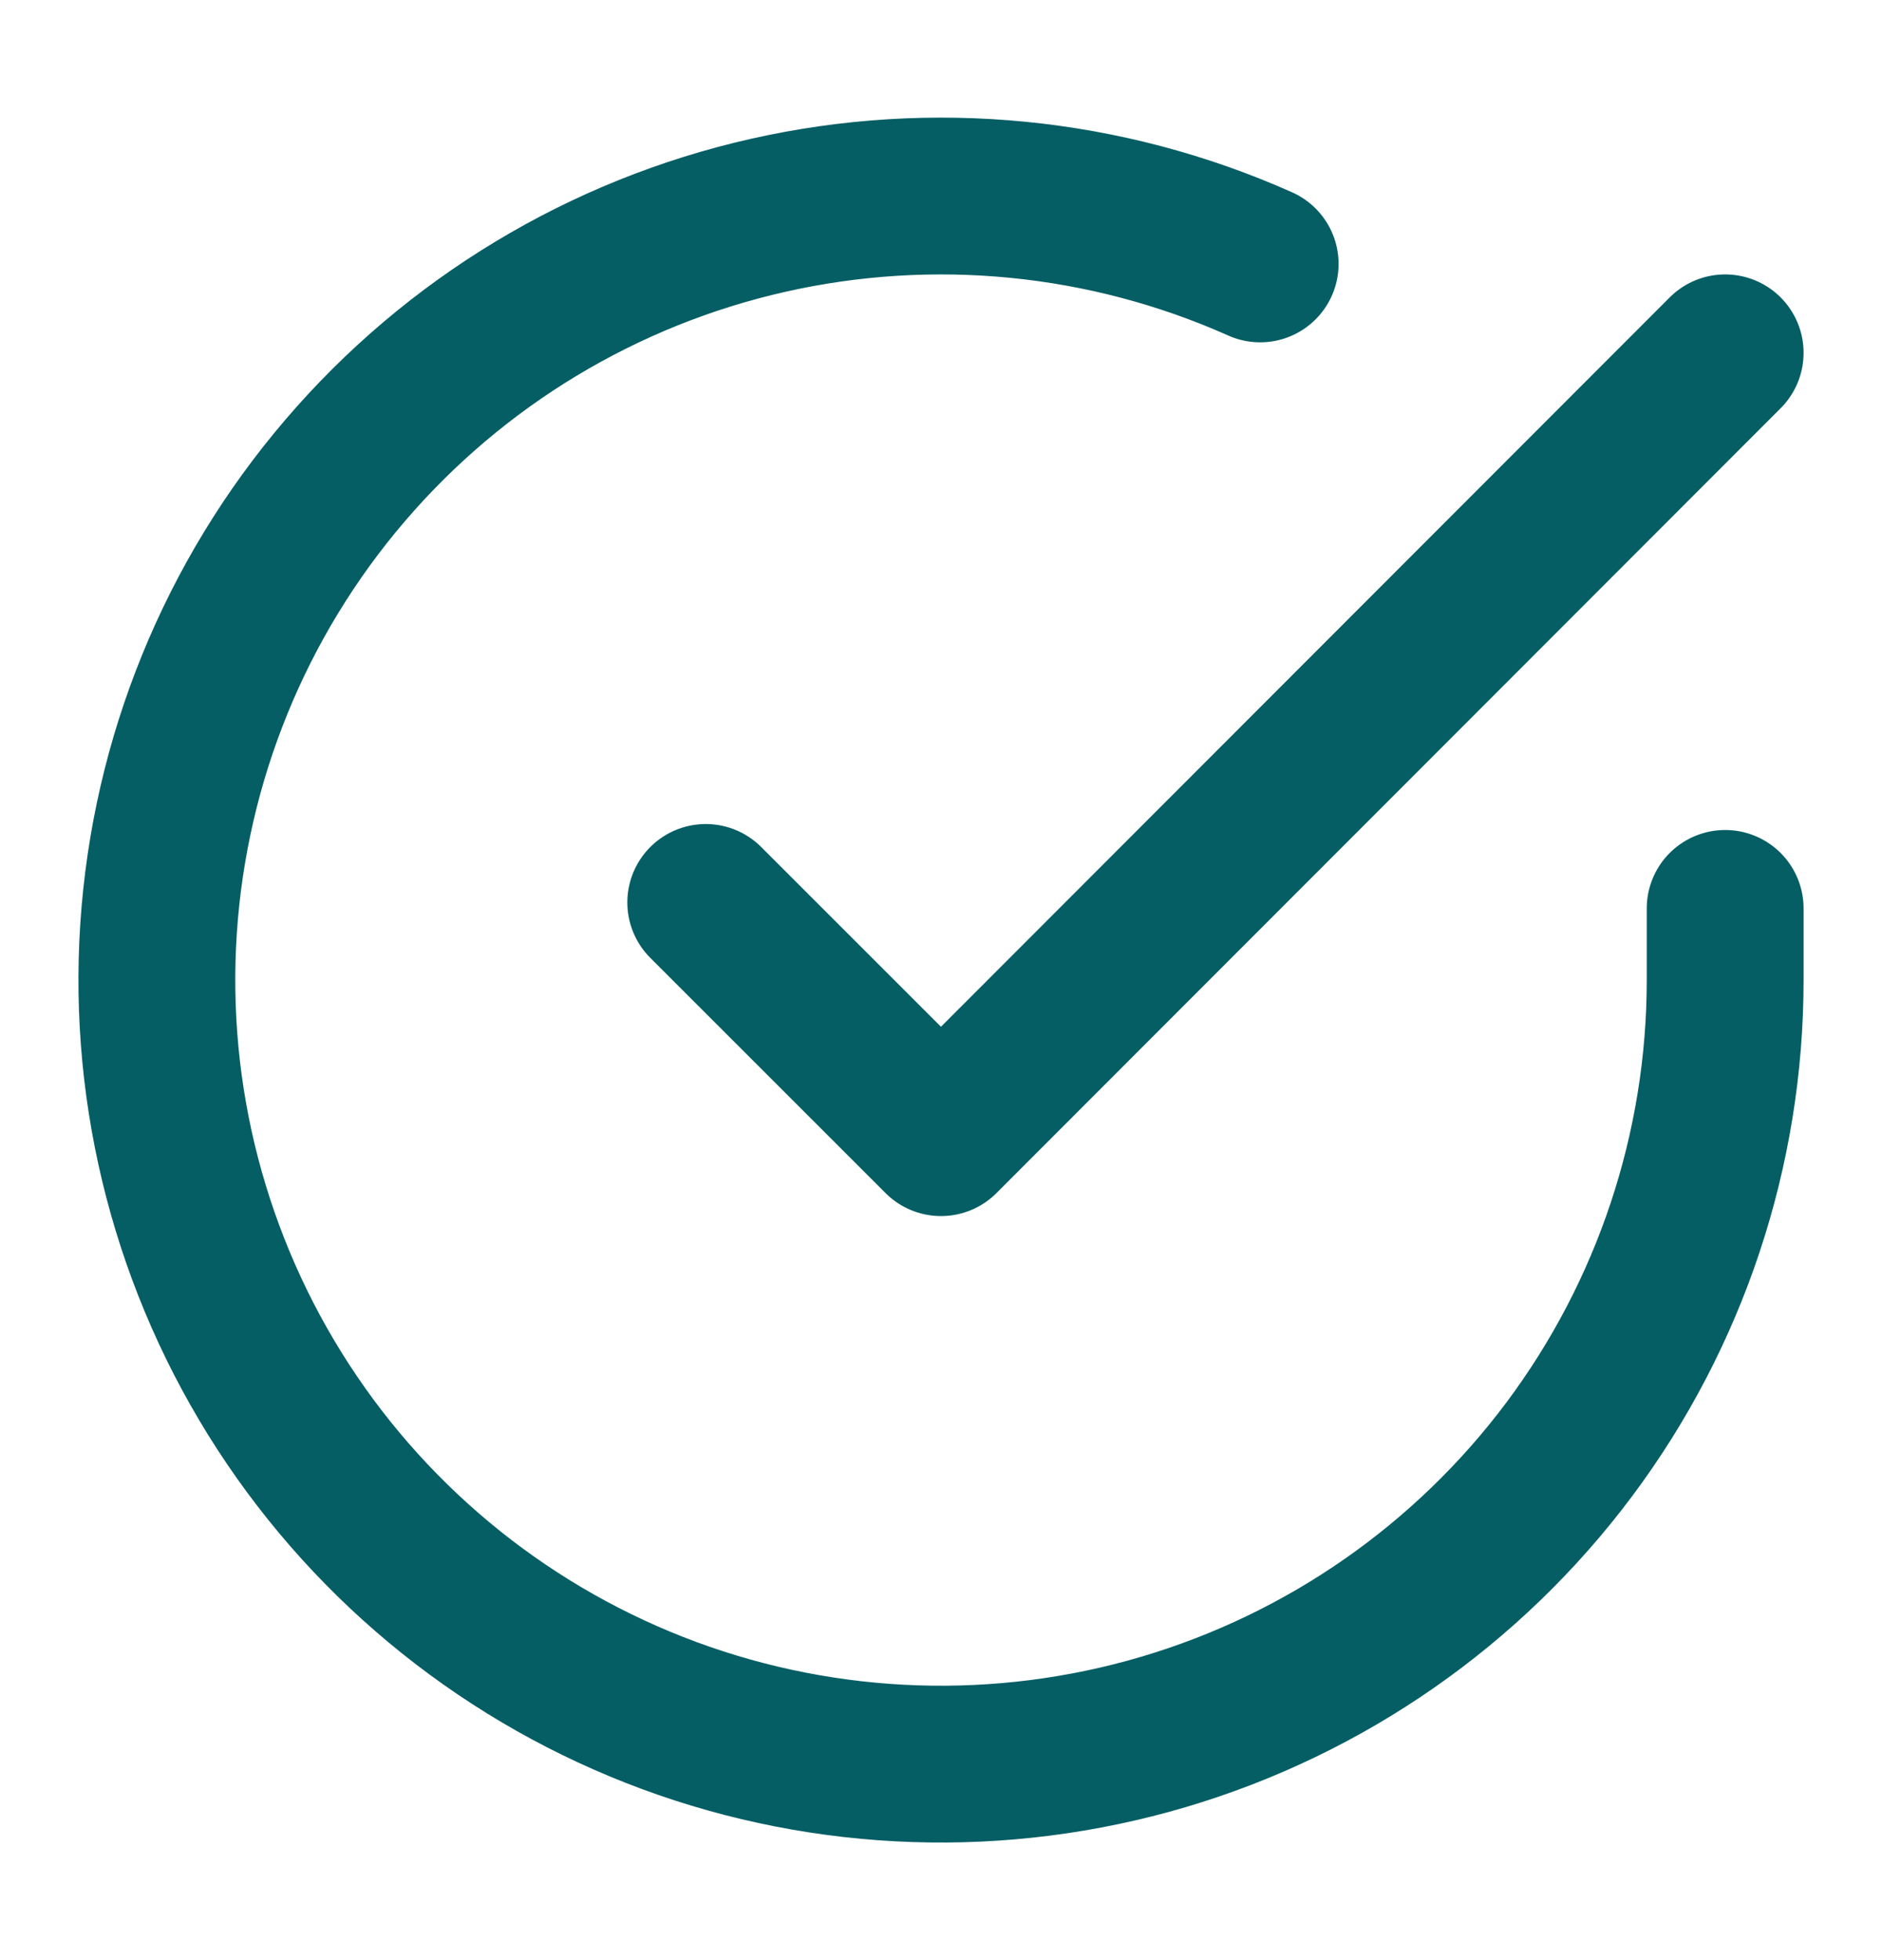
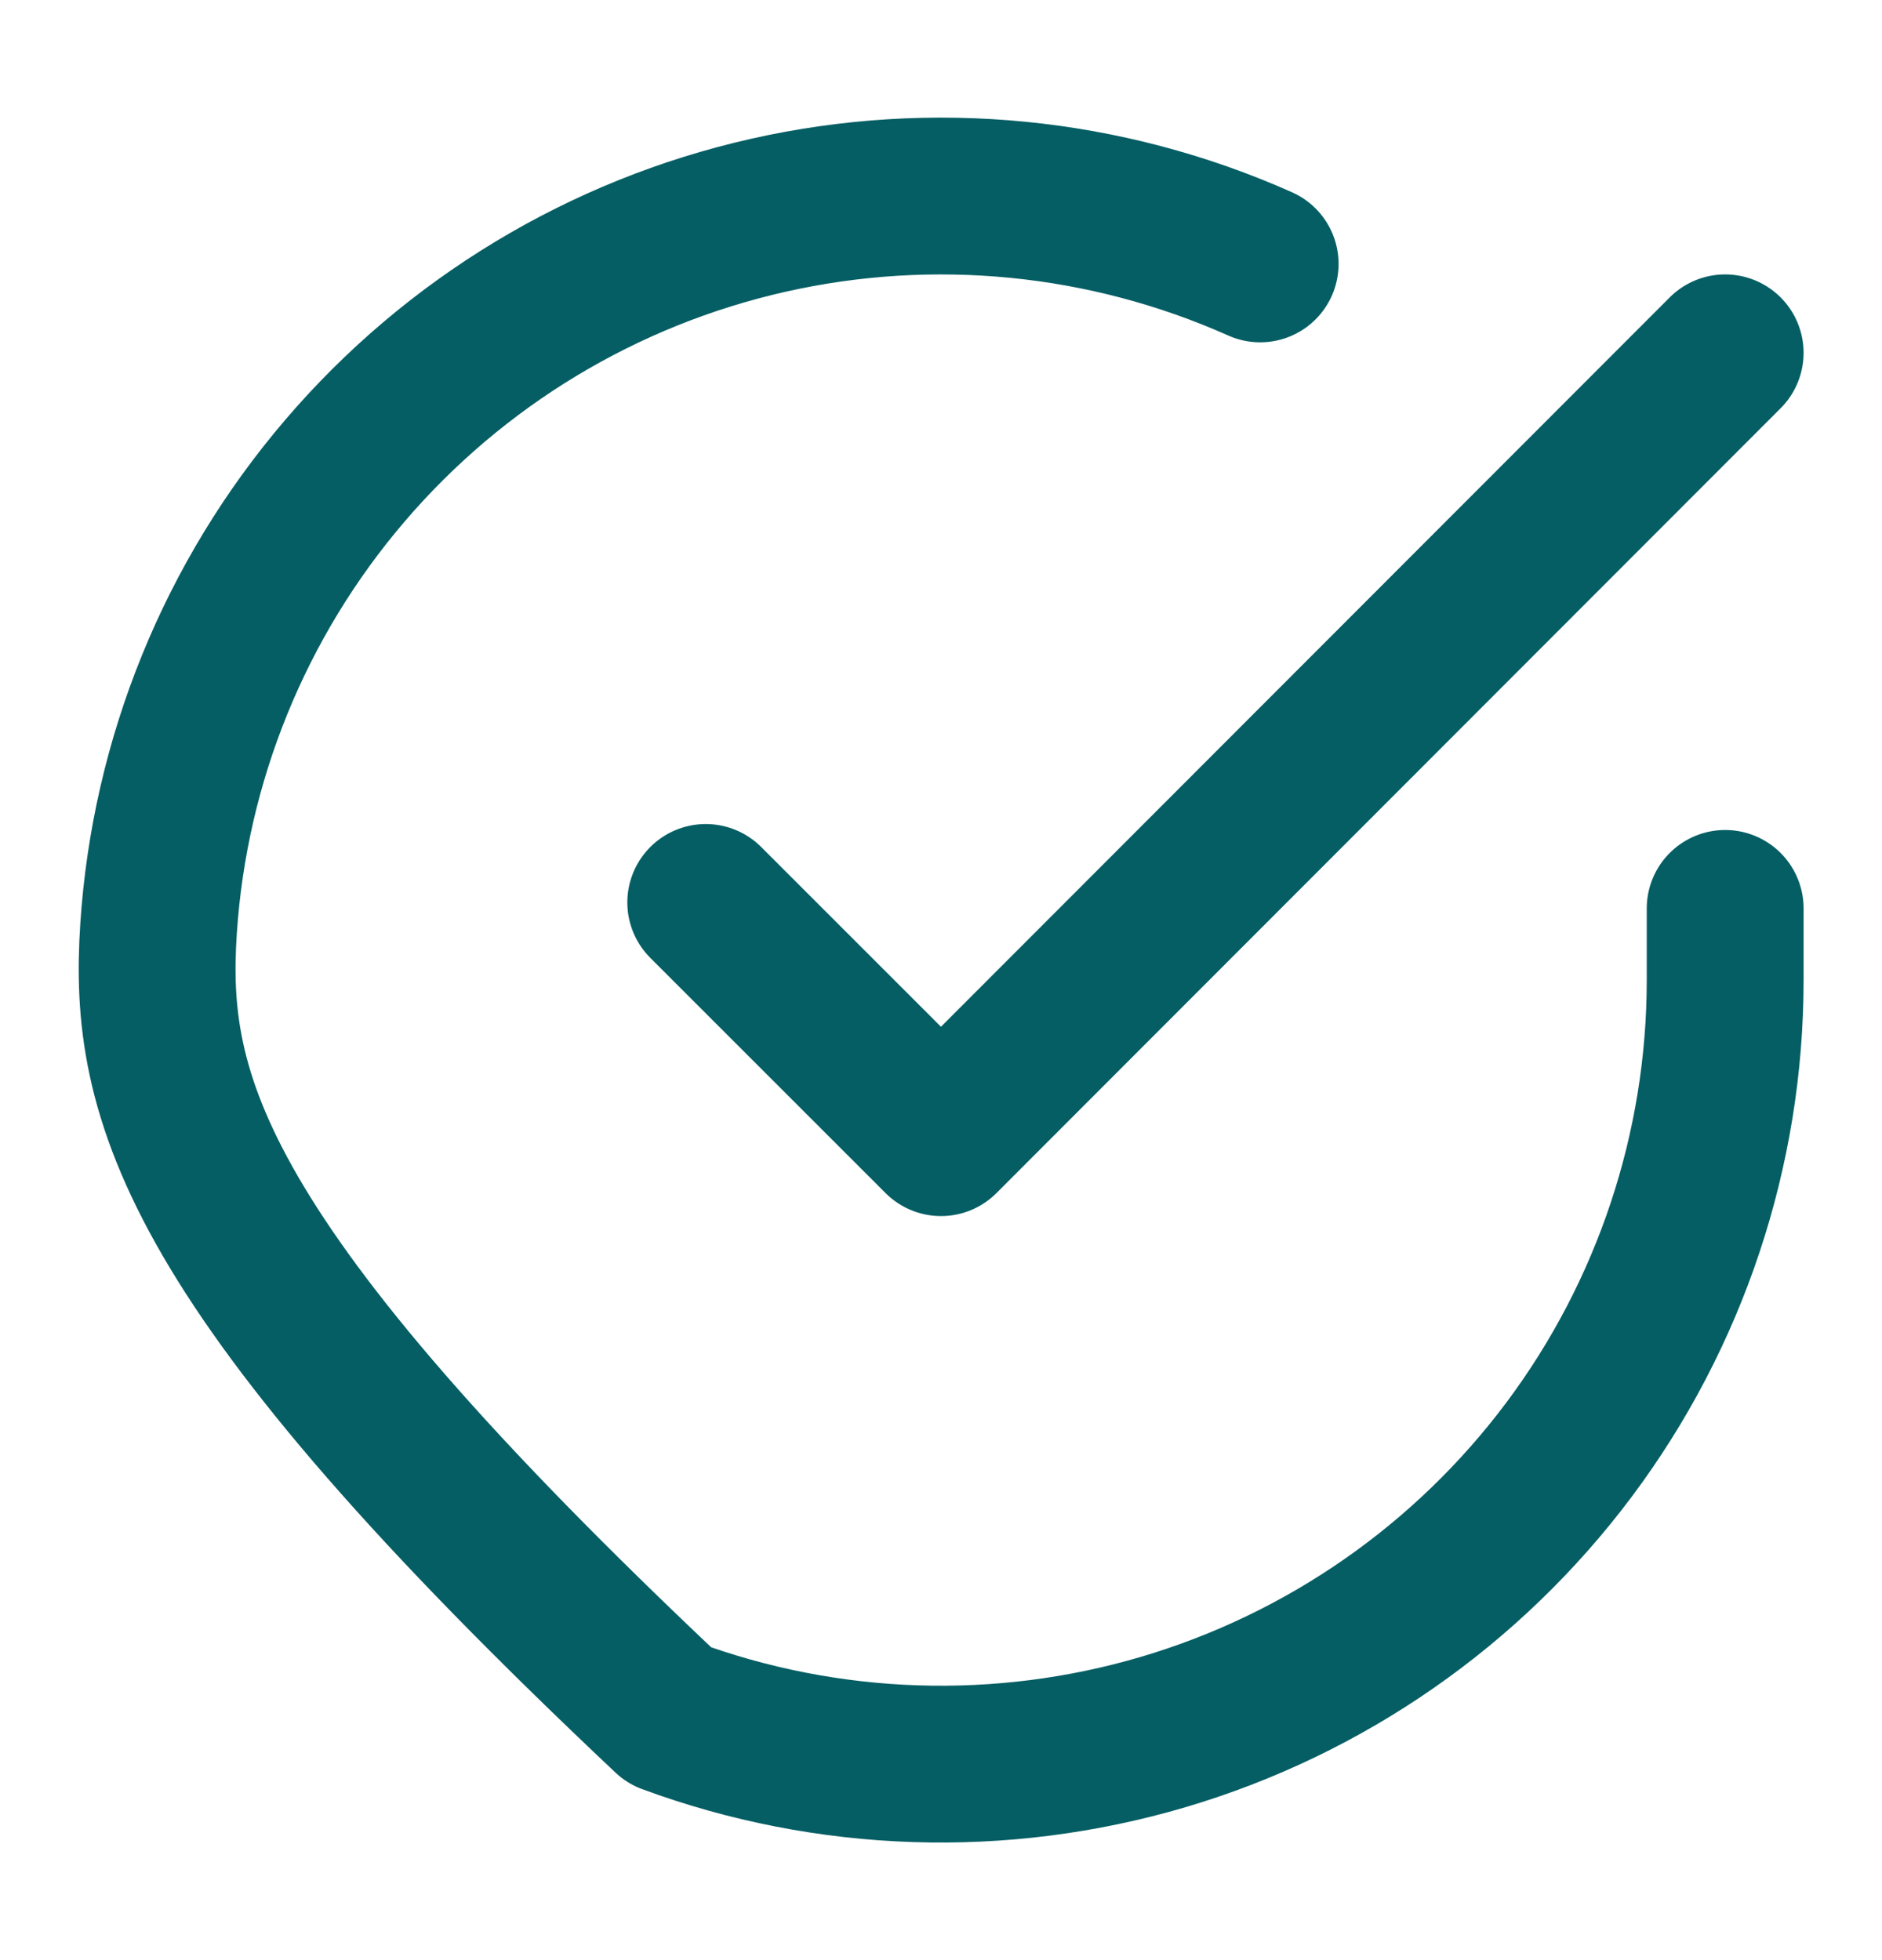
<svg xmlns="http://www.w3.org/2000/svg" width="24" height="25" viewBox="0 0 24 25" fill="none">
-   <path d="M22 11.586V12.506C21.999 14.662 21.301 16.761 20.01 18.488C18.718 20.215 16.904 21.478 14.836 22.09C12.768 22.701 10.557 22.628 8.535 21.881C6.512 21.133 4.785 19.752 3.611 17.943C2.438 16.134 1.88 13.994 2.022 11.842C2.164 9.691 2.997 7.642 4.399 6.003C5.8 4.364 7.693 3.221 9.796 2.746C11.9 2.271 14.101 2.488 16.07 3.366M22 4.5L12 14.51L9 11.51" stroke="#055E64" stroke-width="2" stroke-linecap="round" stroke-linejoin="round" />
+   <path d="M22 11.586V12.506C21.999 14.662 21.301 16.761 20.01 18.488C18.718 20.215 16.904 21.478 14.836 22.09C12.768 22.701 10.557 22.628 8.535 21.881C2.438 16.134 1.88 13.994 2.022 11.842C2.164 9.691 2.997 7.642 4.399 6.003C5.8 4.364 7.693 3.221 9.796 2.746C11.9 2.271 14.101 2.488 16.07 3.366M22 4.5L12 14.51L9 11.51" stroke="#055E64" stroke-width="2" stroke-linecap="round" stroke-linejoin="round" />
</svg>